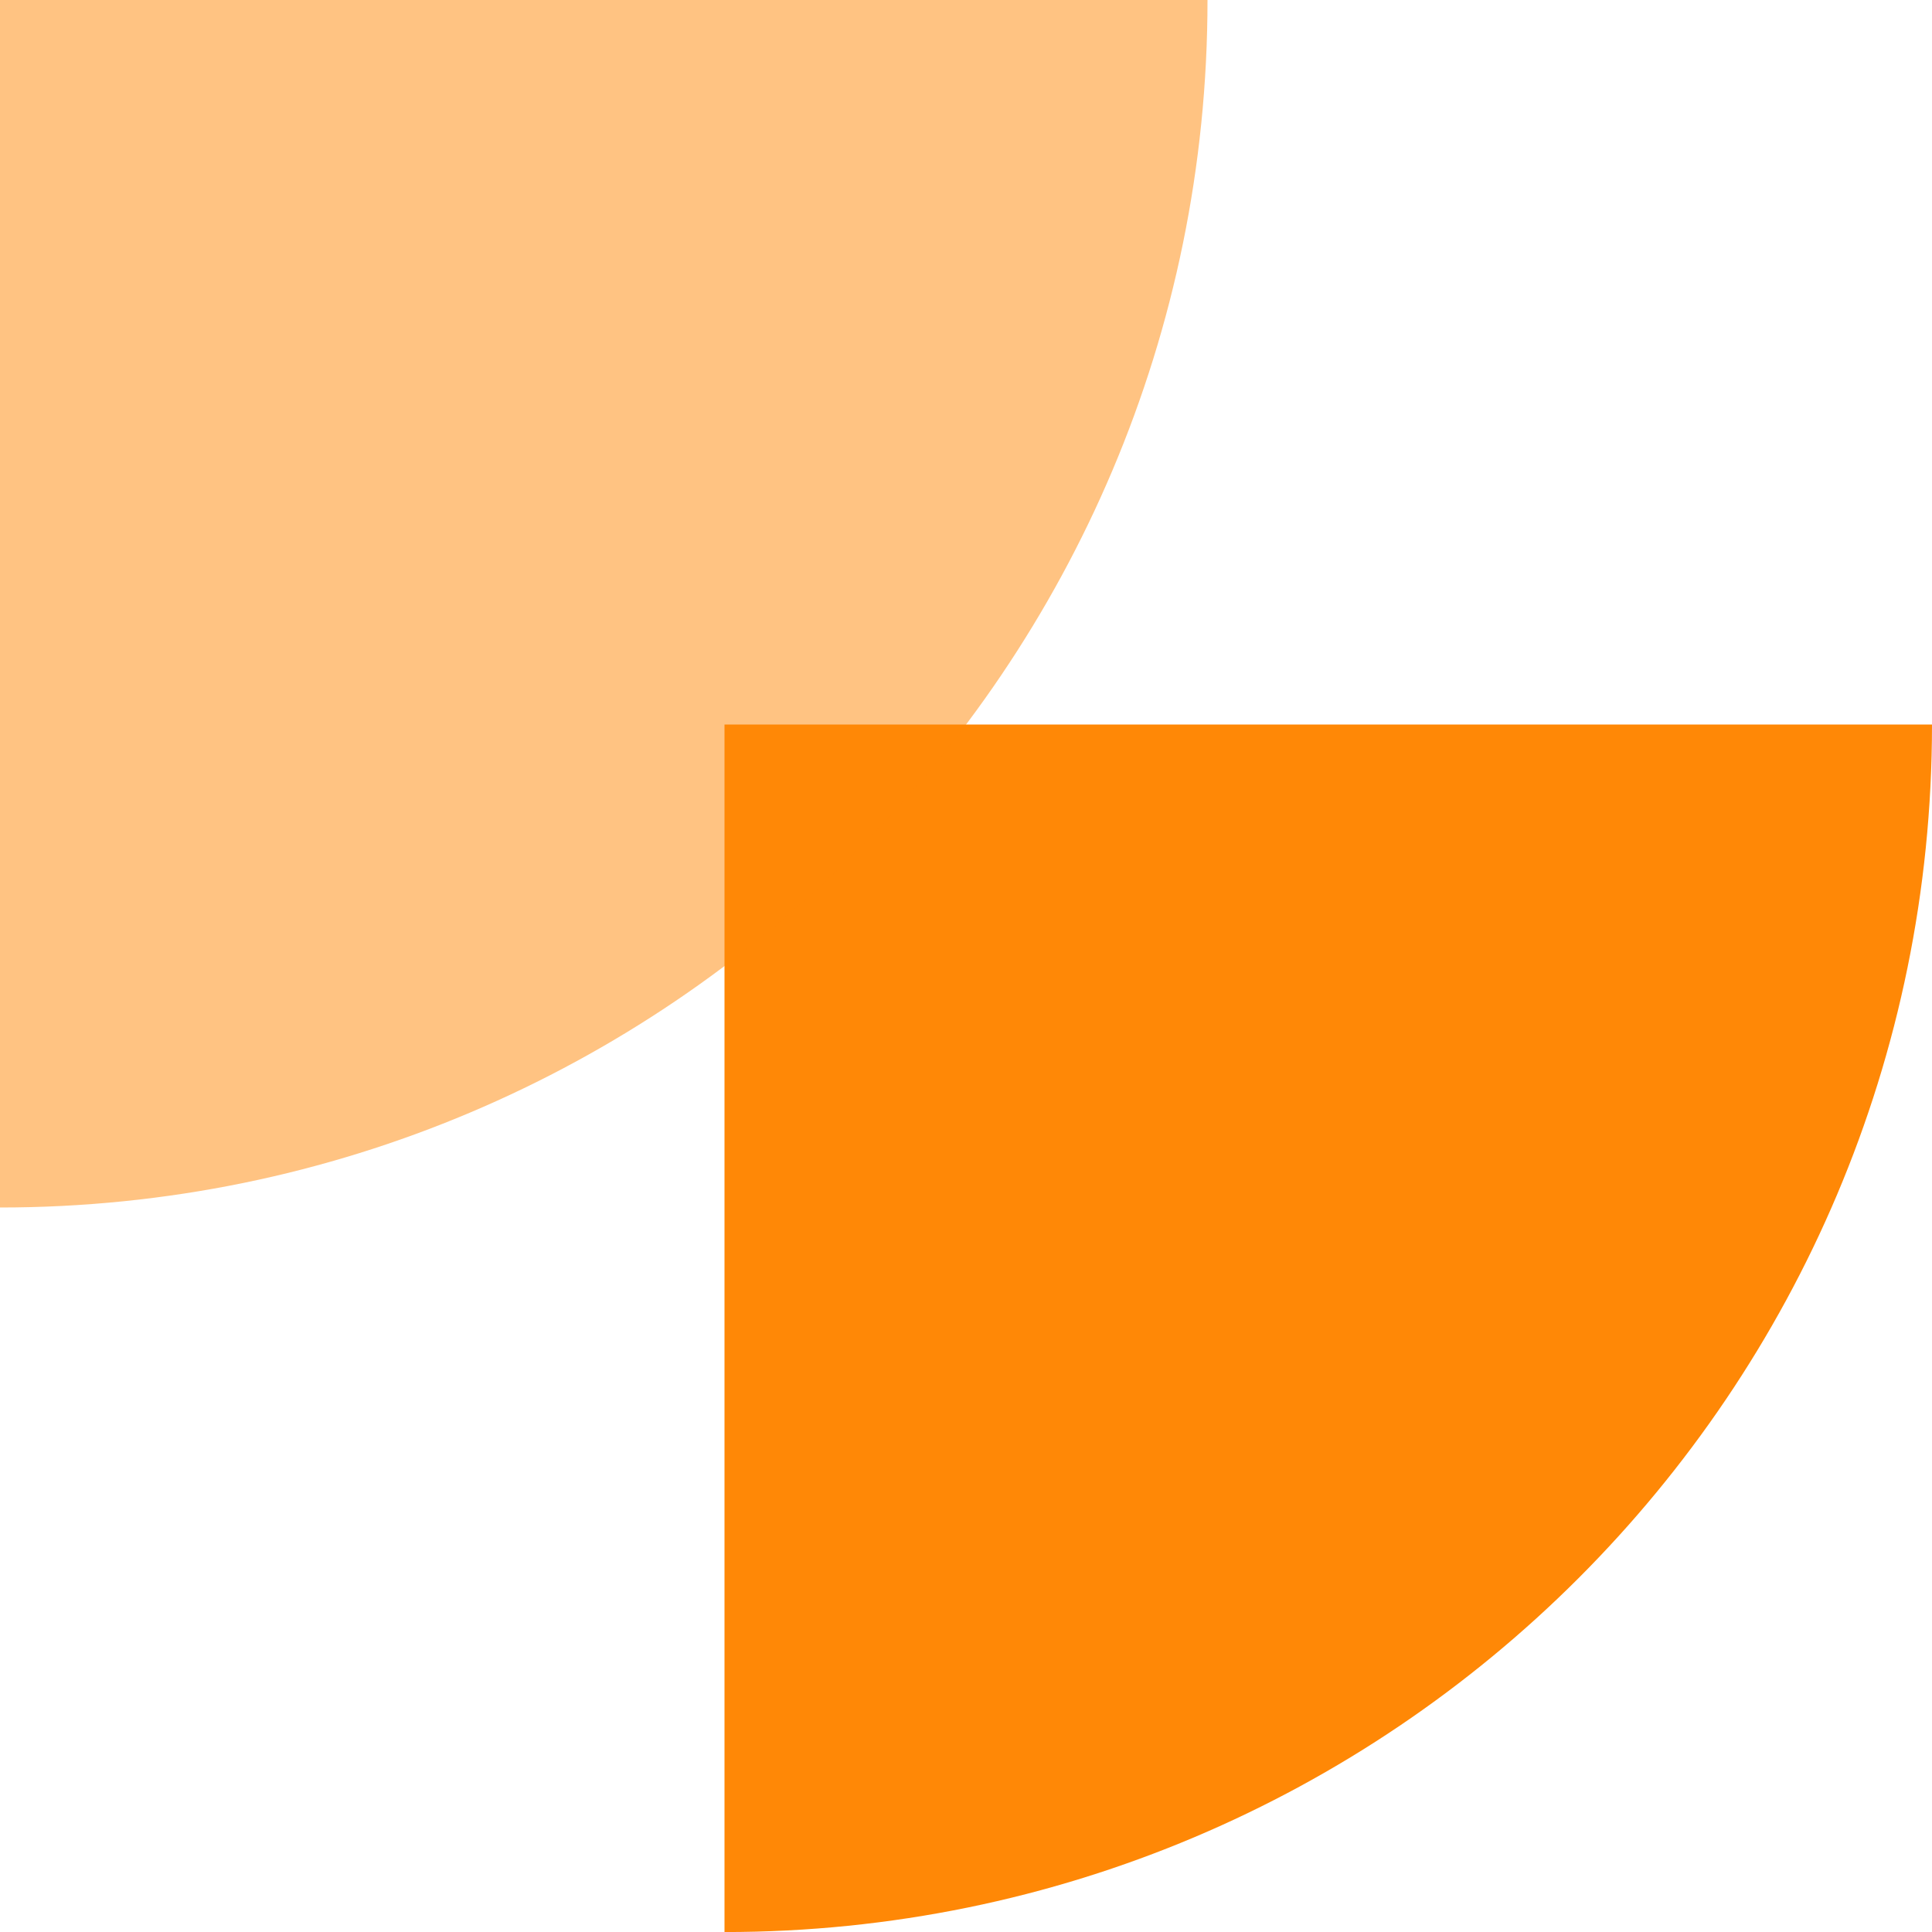
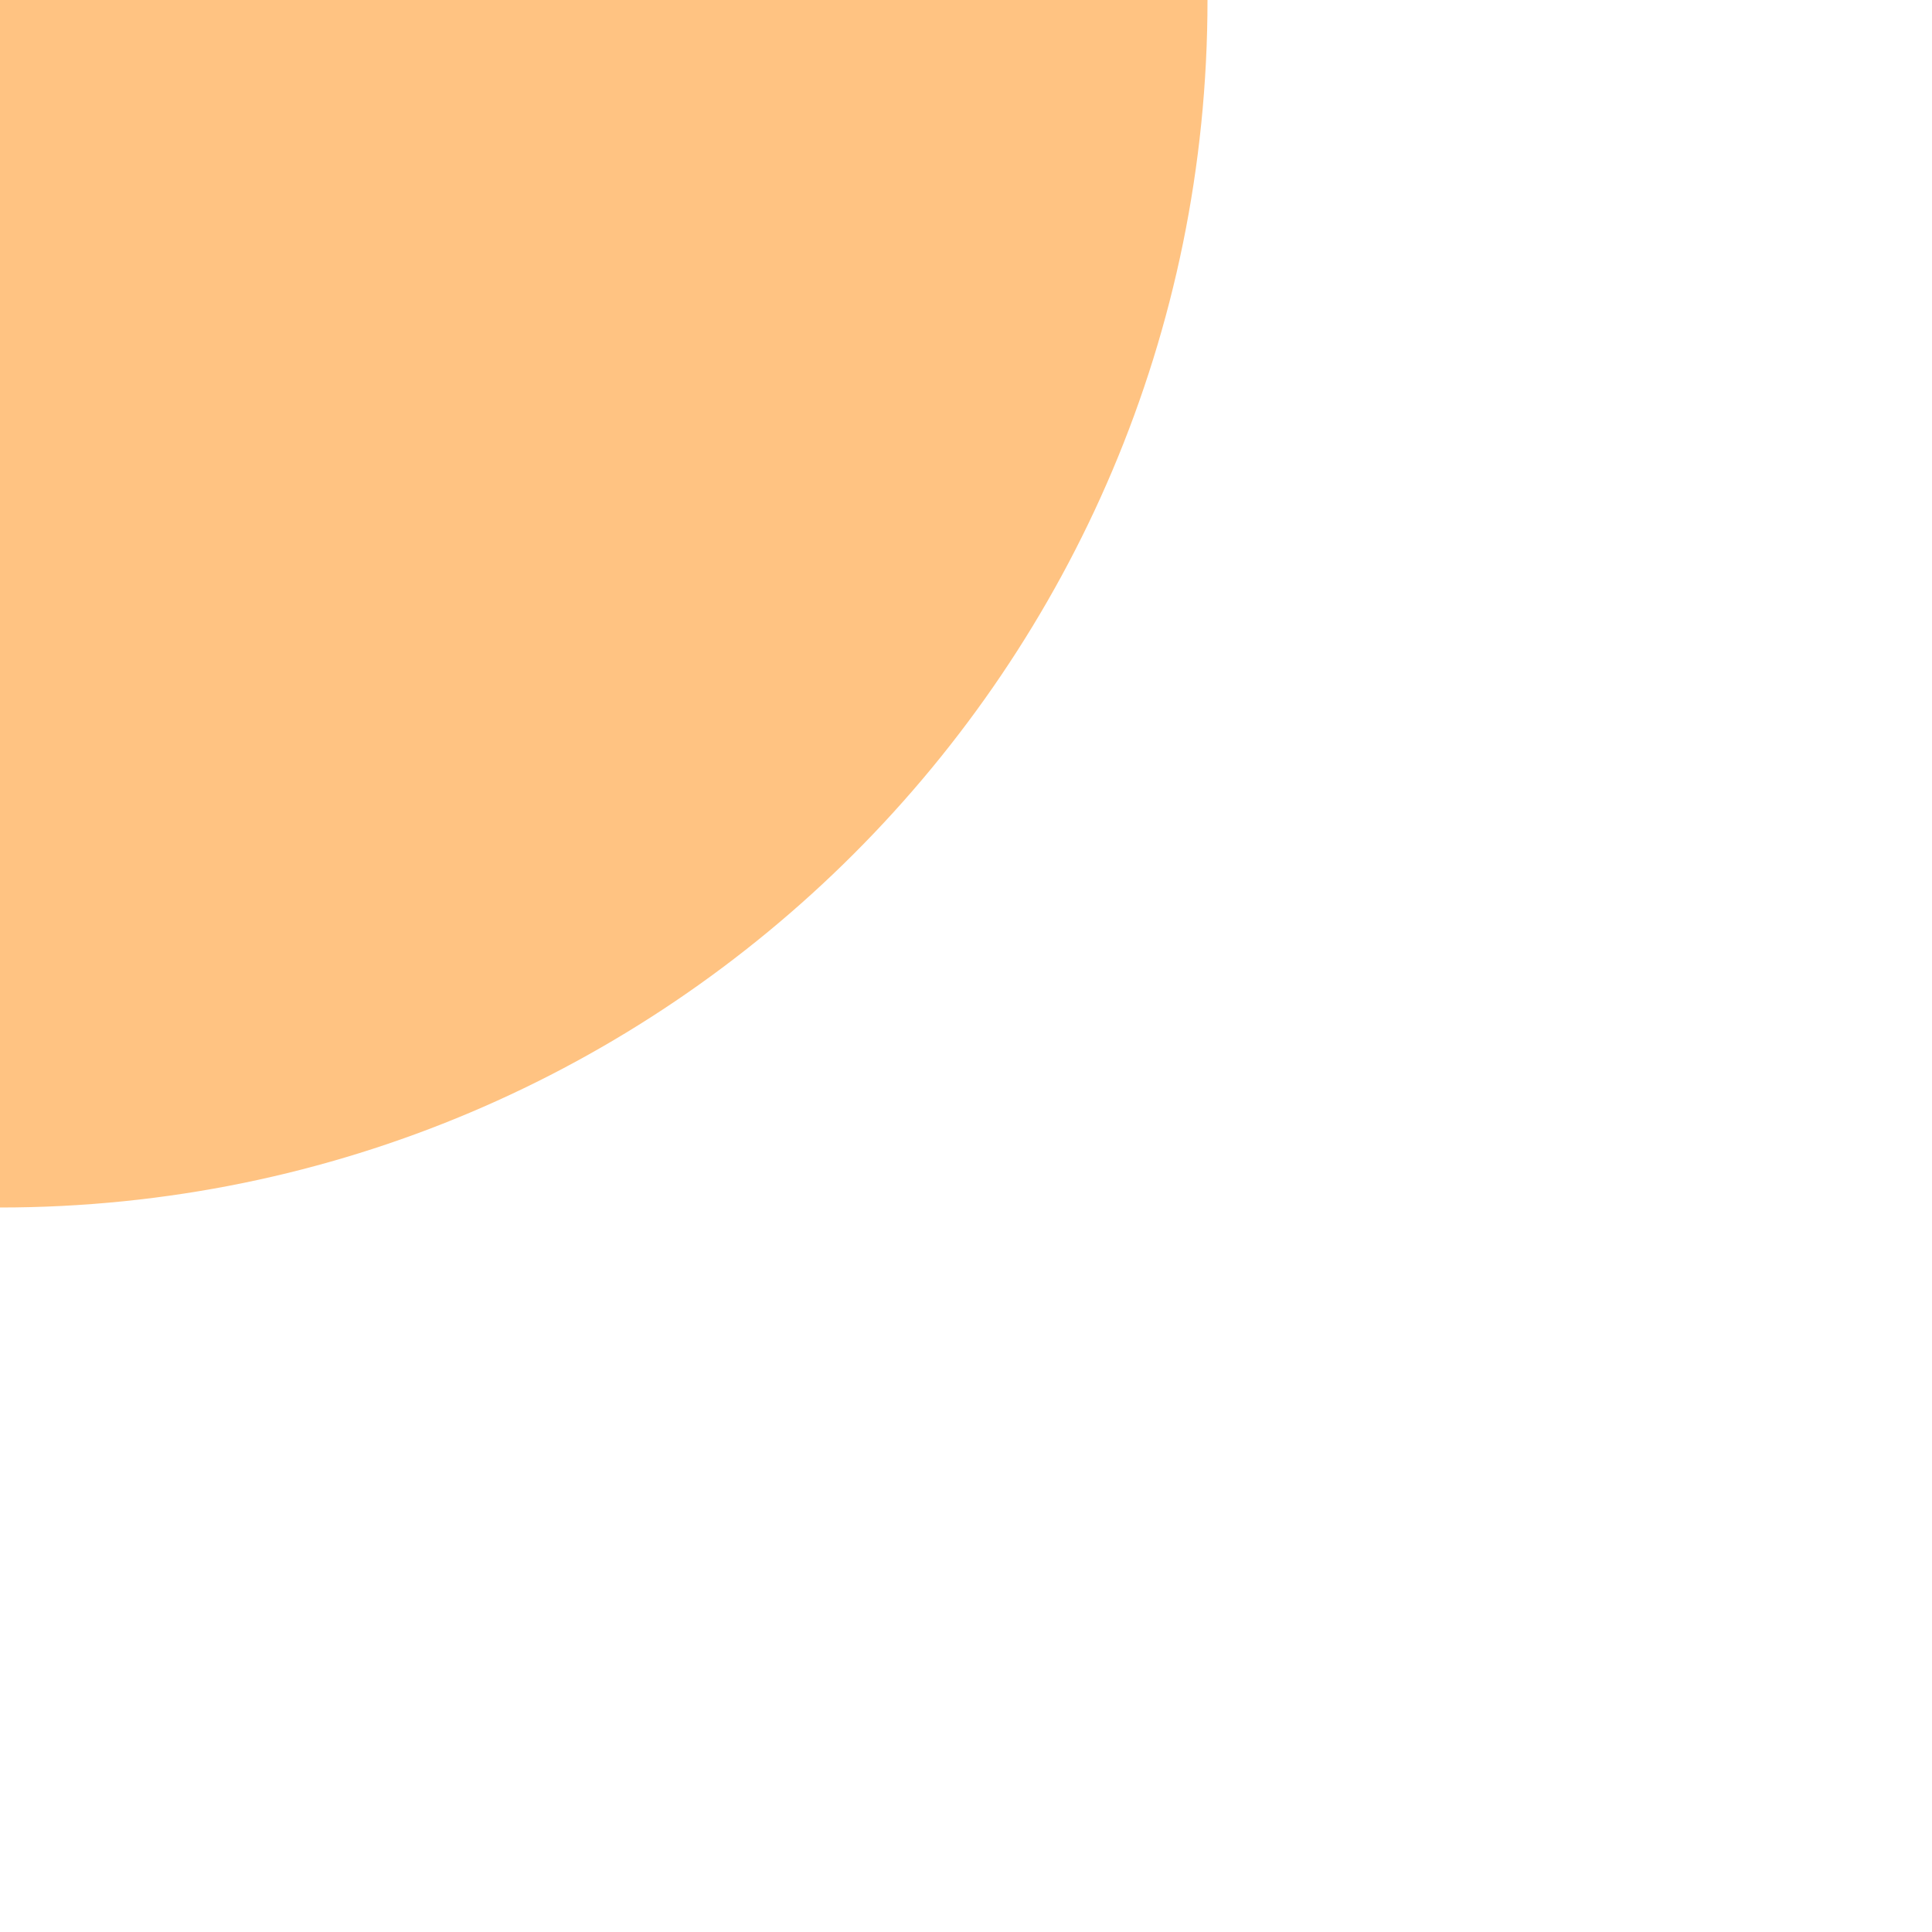
<svg xmlns="http://www.w3.org/2000/svg" width="40" height="40" viewBox="0 0 40 40" fill="none">
-   <path d="M15 15.001L15 40.001C28.807 40.001 40 28.807 40 15.001L15 15.001Z" fill="#FF8806" />
  <path d="M0 0L-3.59832e-09 25C13.807 25 25 13.807 25 0L0 0Z" fill="#FF8806" fill-opacity="0.5" />
</svg>